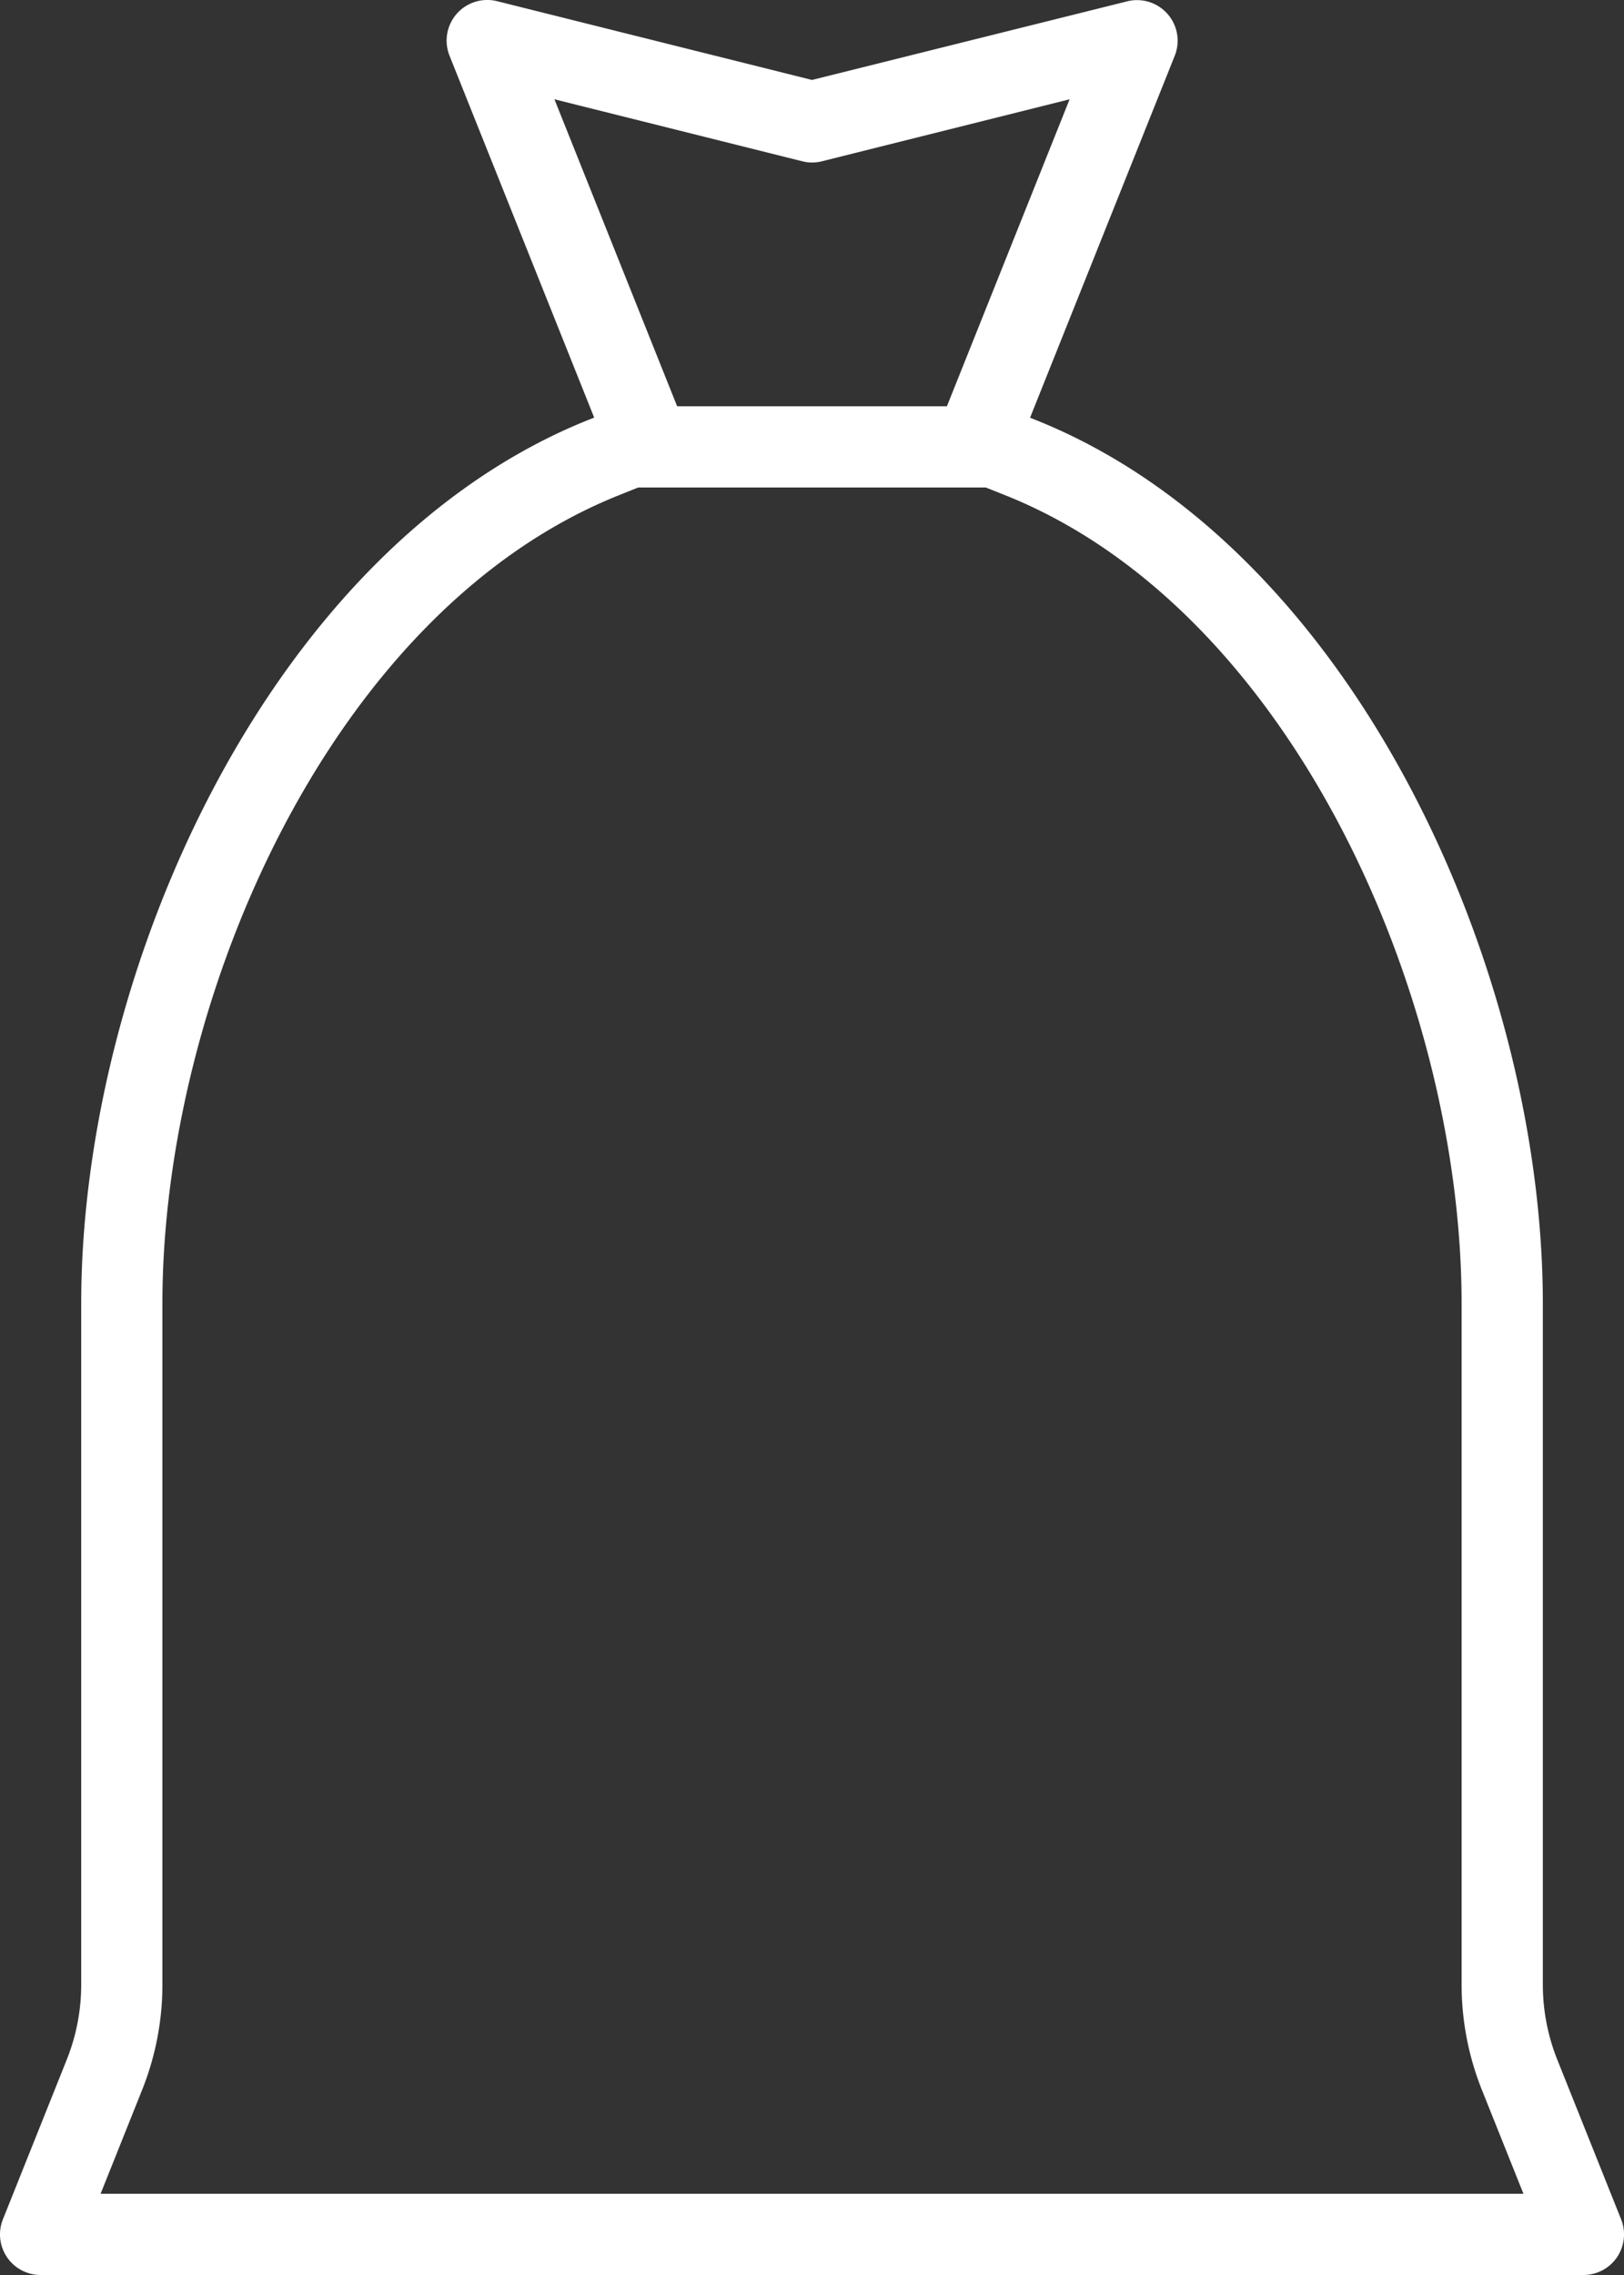
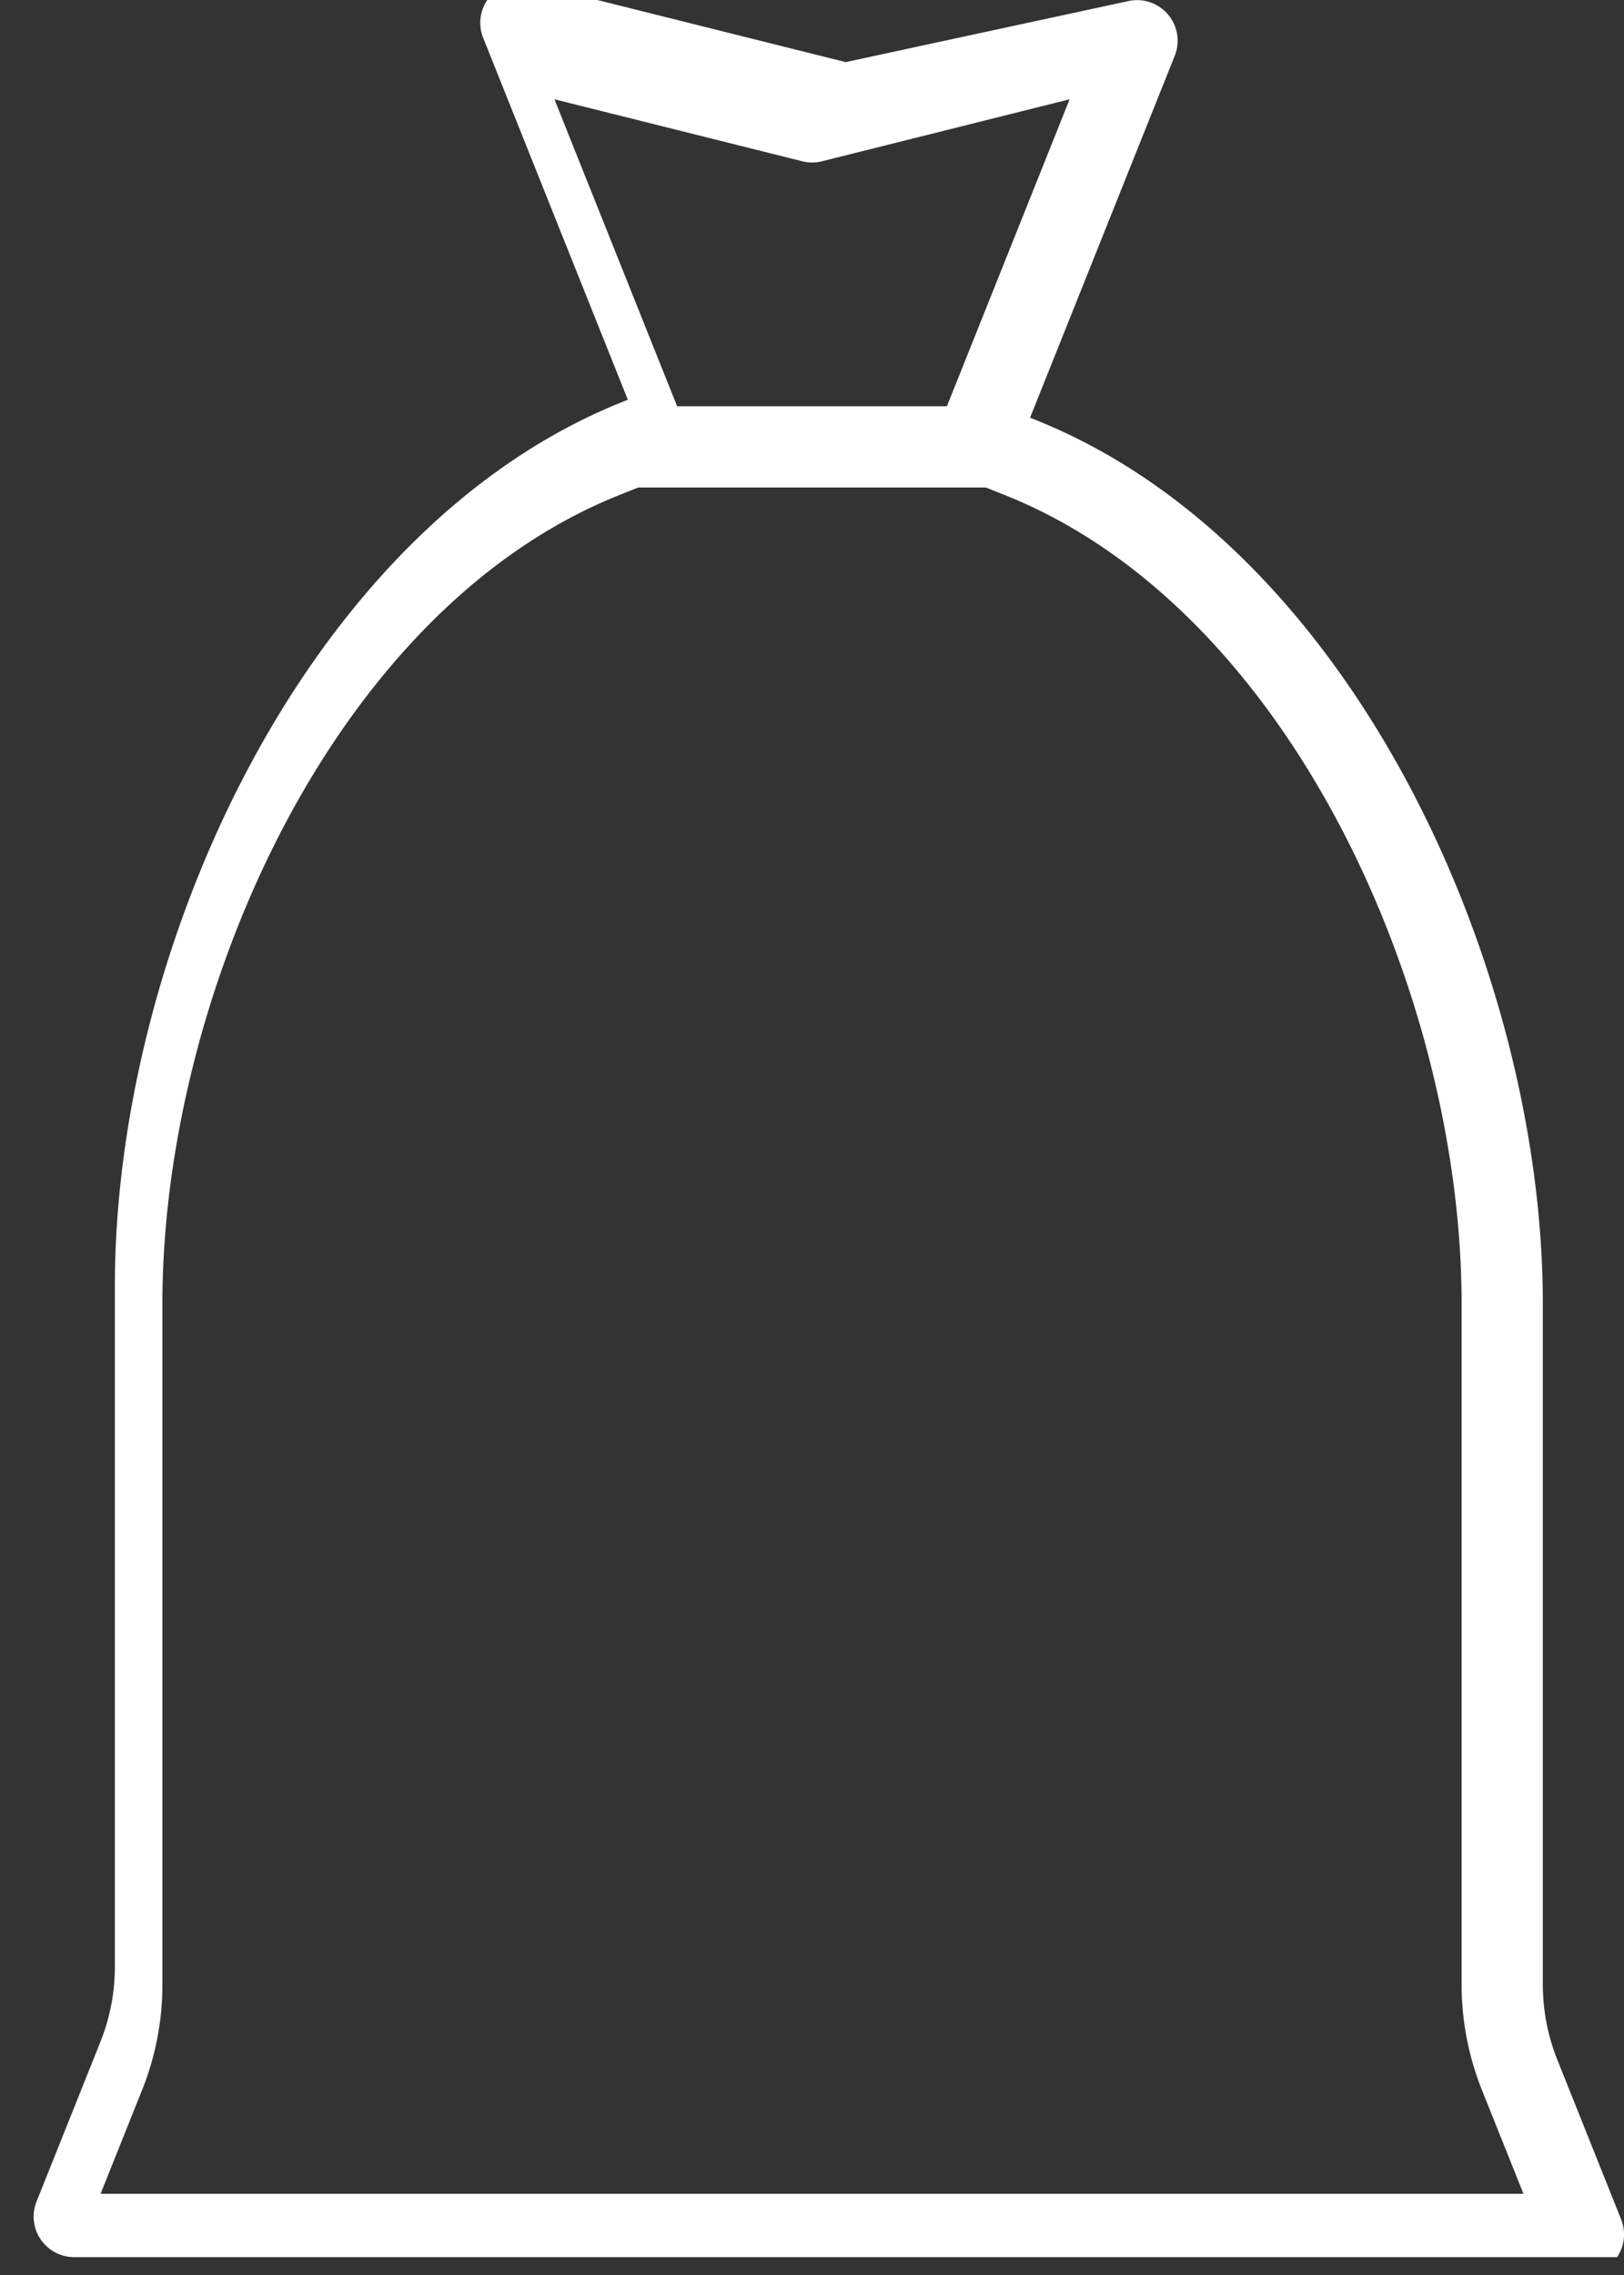
<svg xmlns="http://www.w3.org/2000/svg" width="40" height="56" viewBox="0 0 40 56">
  <rect x="0" y="0" width="40" height="56" fill="#333333" stroke="none" />
  <defs>
    <style>.a{fill:#fff;}</style>
  </defs>
  <g transform="translate(-481.537 477.733)">
-     <path class="a" d="M521.366-422.172a1,1,0,0,1-.829.439h-38a1,1,0,0,1-1-1,1,1,0,0,1,.072-.371l1.571-3.927a4.963,4.963,0,0,0,.357-1.857v-16.75c0-8.244,4.678-18.64,12.505-21.764l.13-.052-3.563-8.908a1,1,0,0,1,.558-1.3,1,1,0,0,1,.613-.042l7.757,1.939L509.3-477.7a1,1,0,0,1,1.213.728,1,1,0,0,1-.042.613l-3.563,8.908.13.052c7.827,3.124,12.5,13.52,12.5,21.764v16.75a4.984,4.984,0,0,0,.358,1.857l1.571,3.927A1,1,0,0,1,521.366-422.172Zm-26.173-53.117,3.022,7.556h6.645l3.022-7.556-6.1,1.526a.971.971,0,0,1-.485,0Zm23.867,51.556-1.023-2.556a6.99,6.99,0,0,1-.5-2.6v-16.75c0-7.578-4.207-17.1-11.247-19.906l-.471-.188h-8.563l-.471.189c-7.041,2.809-11.248,12.328-11.248,19.906v16.75a6.958,6.958,0,0,1-.5,2.6l-1.022,2.555Z" />
+     <path class="a" d="M521.366-422.172h-38a1,1,0,0,1-1-1,1,1,0,0,1,.072-.371l1.571-3.927a4.963,4.963,0,0,0,.357-1.857v-16.75c0-8.244,4.678-18.64,12.505-21.764l.13-.052-3.563-8.908a1,1,0,0,1,.558-1.3,1,1,0,0,1,.613-.042l7.757,1.939L509.3-477.7a1,1,0,0,1,1.213.728,1,1,0,0,1-.042.613l-3.563,8.908.13.052c7.827,3.124,12.5,13.52,12.5,21.764v16.75a4.984,4.984,0,0,0,.358,1.857l1.571,3.927A1,1,0,0,1,521.366-422.172Zm-26.173-53.117,3.022,7.556h6.645l3.022-7.556-6.1,1.526a.971.971,0,0,1-.485,0Zm23.867,51.556-1.023-2.556a6.99,6.99,0,0,1-.5-2.6v-16.75c0-7.578-4.207-17.1-11.247-19.906l-.471-.188h-8.563l-.471.189c-7.041,2.809-11.248,12.328-11.248,19.906v16.75a6.958,6.958,0,0,1-.5,2.6l-1.022,2.555Z" />
  </g>
</svg>